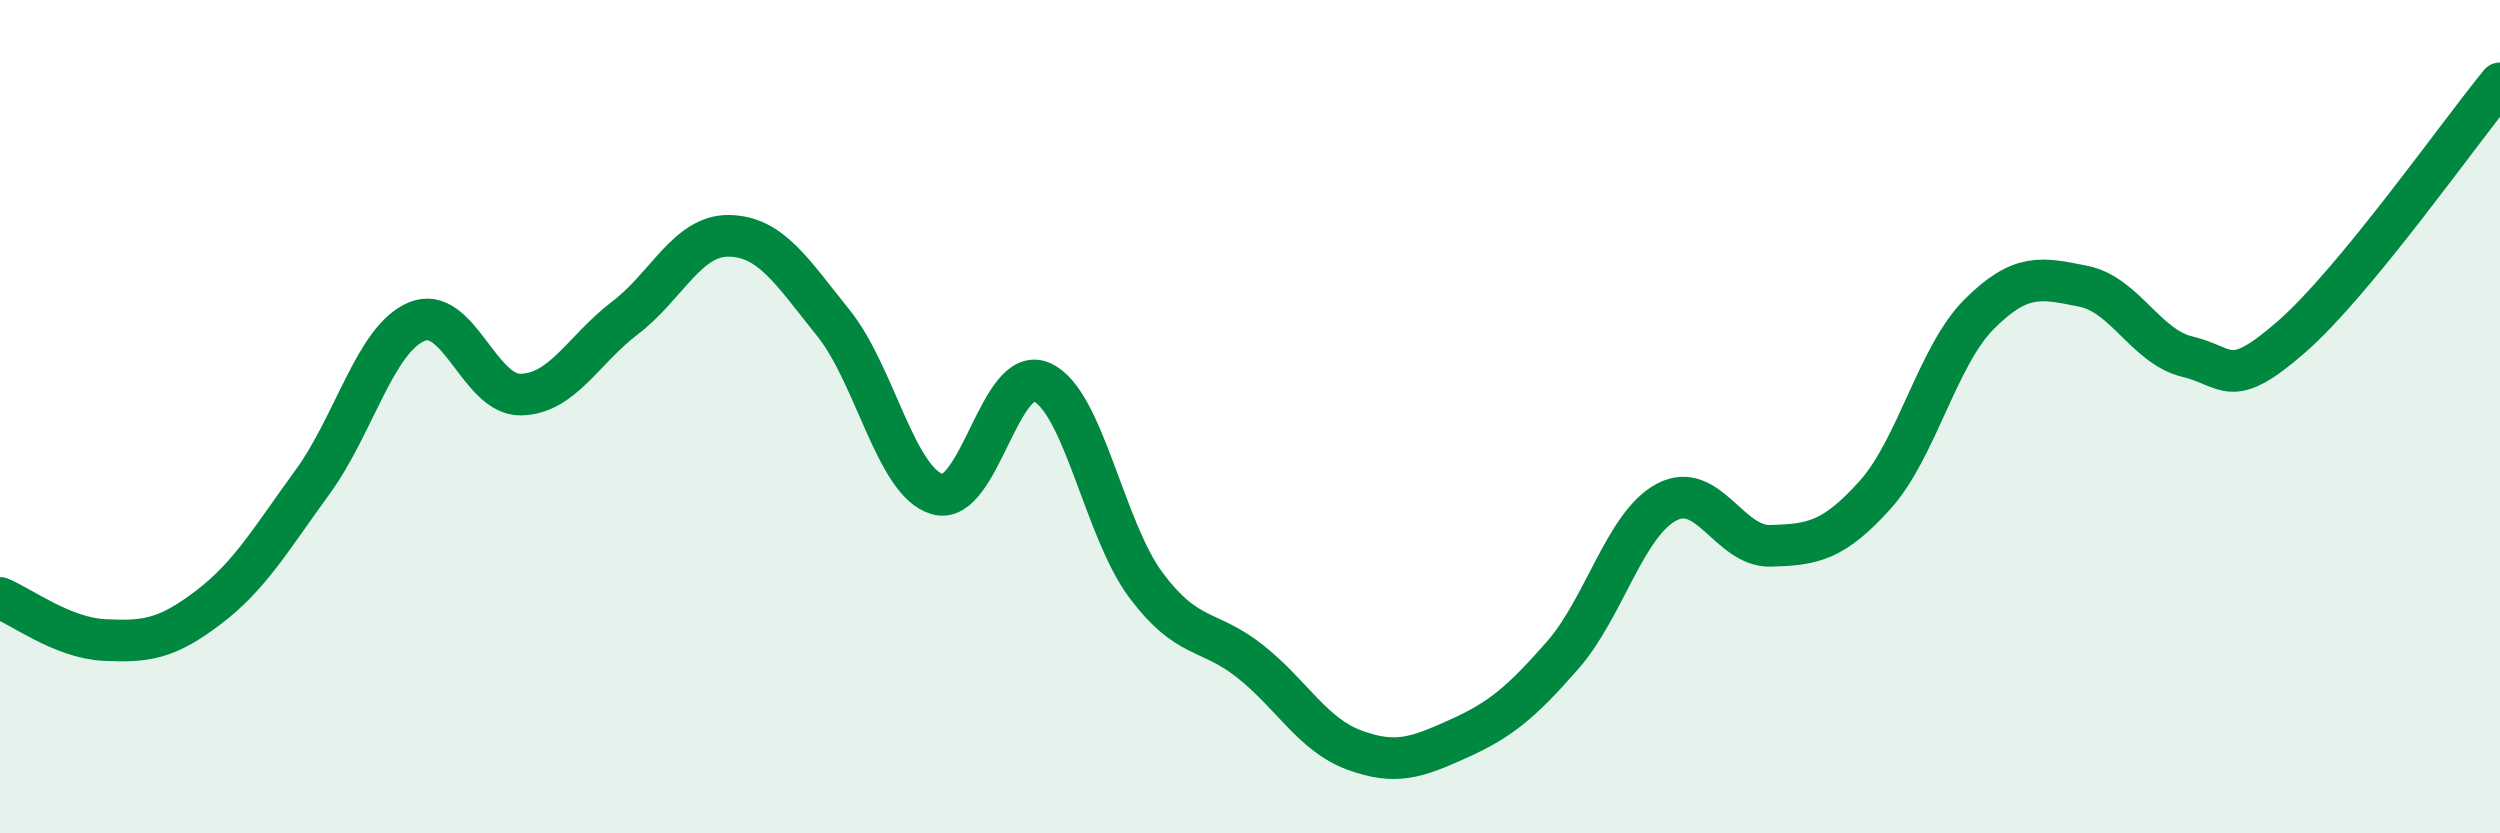
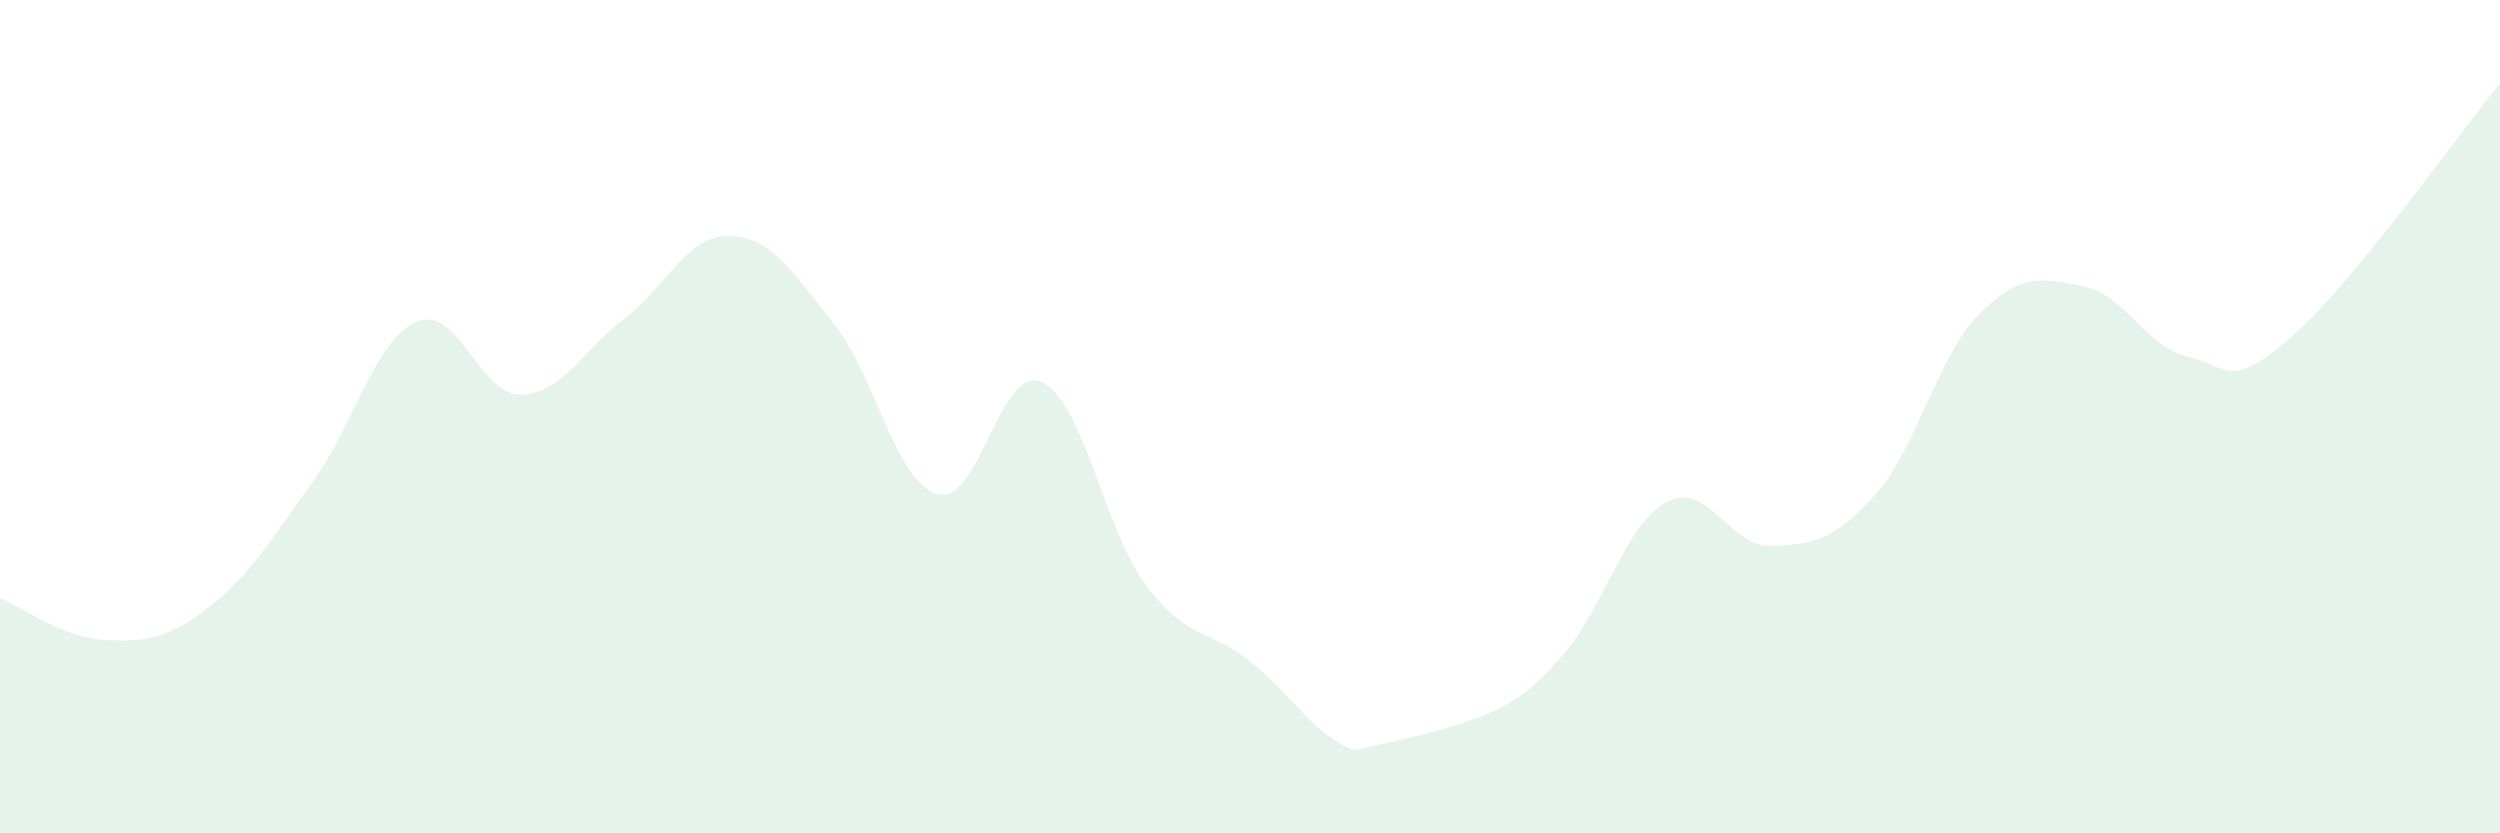
<svg xmlns="http://www.w3.org/2000/svg" width="60" height="20" viewBox="0 0 60 20">
-   <path d="M 0,14.35 C 0.5,14.55 1.5,15.31 2.5,15.36 C 3.5,15.41 4,15.34 5,14.58 C 6,13.82 6.5,12.94 7.5,11.57 C 8.5,10.2 9,8.14 10,7.72 C 11,7.3 11.5,9.49 12.5,9.47 C 13.5,9.45 14,8.39 15,7.63 C 16,6.87 16.5,5.64 17.5,5.66 C 18.5,5.68 19,6.51 20,7.75 C 21,8.99 21.5,11.58 22.5,11.86 C 23.5,12.14 24,8.73 25,9.17 C 26,9.61 26.5,12.7 27.5,14.04 C 28.5,15.38 29,15.08 30,15.87 C 31,16.66 31.5,17.63 32.5,18 C 33.5,18.37 34,18.18 35,17.73 C 36,17.28 36.5,16.87 37.5,15.73 C 38.5,14.59 39,12.58 40,12.05 C 41,11.52 41.5,13.13 42.5,13.1 C 43.5,13.07 44,12.99 45,11.88 C 46,10.77 46.5,8.54 47.5,7.54 C 48.5,6.54 49,6.67 50,6.87 C 51,7.07 51.5,8.32 52.5,8.56 C 53.5,8.8 53.5,9.39 55,8.08 C 56.5,6.77 59,3.22 60,2L60 20L0 20Z" fill="#008740" opacity="0.1" stroke-linecap="round" stroke-linejoin="round" />
-   <path d="M 0,14.35 C 0.5,14.55 1.5,15.31 2.5,15.36 C 3.5,15.41 4,15.34 5,14.58 C 6,13.82 6.5,12.94 7.5,11.57 C 8.5,10.2 9,8.14 10,7.72 C 11,7.3 11.5,9.49 12.5,9.47 C 13.5,9.45 14,8.39 15,7.63 C 16,6.87 16.5,5.64 17.5,5.66 C 18.5,5.68 19,6.51 20,7.75 C 21,8.99 21.5,11.58 22.5,11.86 C 23.5,12.14 24,8.73 25,9.17 C 26,9.61 26.5,12.7 27.5,14.04 C 28.5,15.38 29,15.08 30,15.87 C 31,16.66 31.5,17.63 32.5,18 C 33.5,18.37 34,18.18 35,17.73 C 36,17.28 36.5,16.87 37.5,15.73 C 38.5,14.59 39,12.58 40,12.05 C 41,11.52 41.5,13.13 42.5,13.1 C 43.5,13.07 44,12.99 45,11.88 C 46,10.77 46.5,8.54 47.5,7.54 C 48.5,6.54 49,6.67 50,6.87 C 51,7.07 51.5,8.32 52.5,8.56 C 53.5,8.8 53.5,9.39 55,8.08 C 56.5,6.77 59,3.22 60,2" stroke="#008740" stroke-width="1" fill="none" stroke-linecap="round" stroke-linejoin="round" />
+   <path d="M 0,14.35 C 0.5,14.55 1.5,15.31 2.5,15.36 C 3.5,15.41 4,15.34 5,14.58 C 6,13.82 6.5,12.94 7.5,11.57 C 8.5,10.2 9,8.14 10,7.72 C 11,7.3 11.5,9.49 12.5,9.47 C 13.5,9.45 14,8.39 15,7.63 C 16,6.87 16.5,5.64 17.5,5.66 C 18.5,5.68 19,6.51 20,7.75 C 21,8.99 21.5,11.58 22.5,11.86 C 23.5,12.14 24,8.73 25,9.17 C 26,9.61 26.5,12.7 27.5,14.04 C 28.5,15.38 29,15.08 30,15.87 C 31,16.66 31.5,17.63 32.5,18 C 36,17.28 36.5,16.87 37.5,15.73 C 38.5,14.59 39,12.58 40,12.05 C 41,11.52 41.5,13.13 42.5,13.1 C 43.5,13.07 44,12.99 45,11.88 C 46,10.77 46.5,8.54 47.5,7.54 C 48.5,6.54 49,6.67 50,6.87 C 51,7.07 51.5,8.32 52.5,8.56 C 53.5,8.8 53.5,9.39 55,8.08 C 56.5,6.77 59,3.22 60,2L60 20L0 20Z" fill="#008740" opacity="0.1" stroke-linecap="round" stroke-linejoin="round" />
</svg>